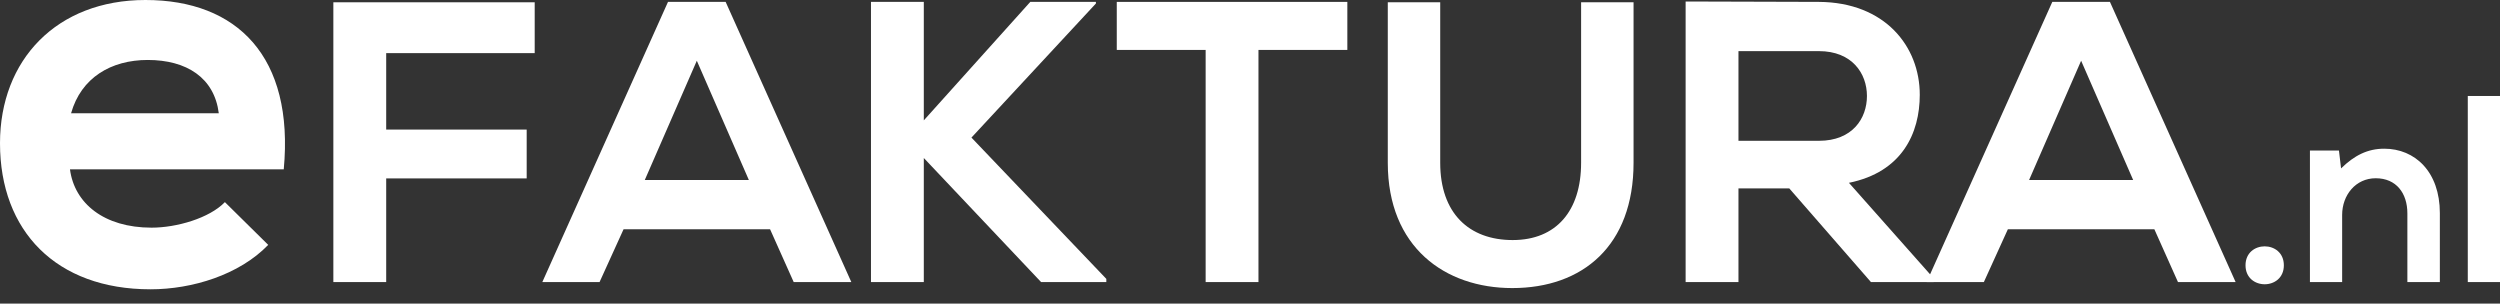
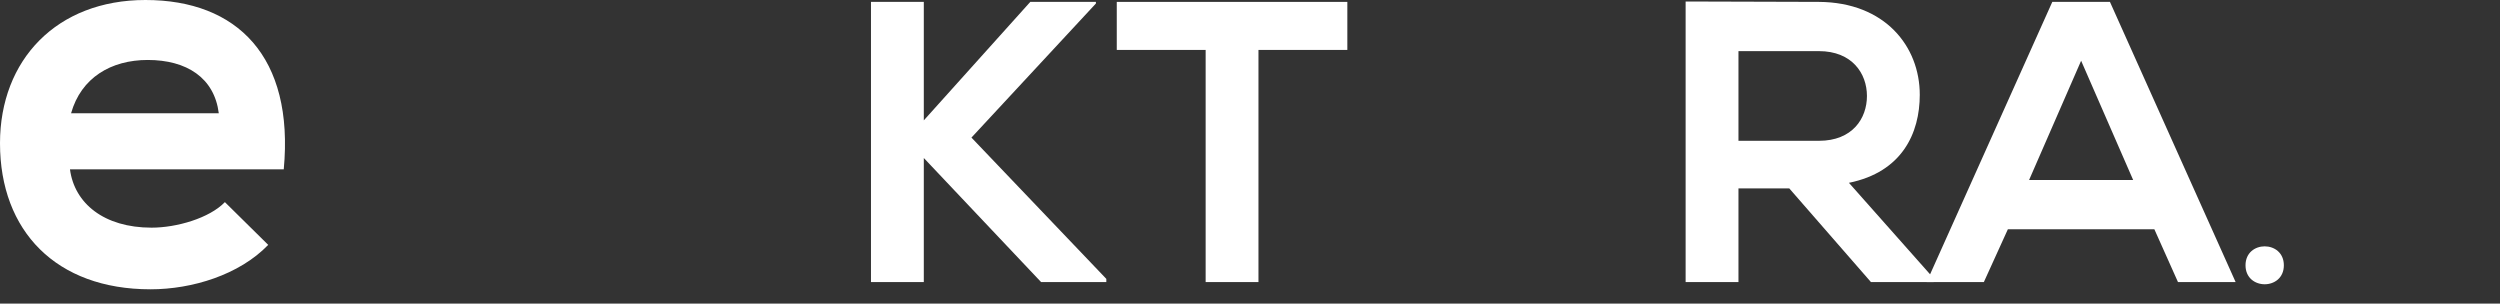
<svg xmlns="http://www.w3.org/2000/svg" width="140" height="17" viewBox="0 0 140 17" fill="none">
  <rect x="0" y="0" width="140" height="17" fill="#333333" stroke="none" />
  <path d="M3.919 9.484C4.167 11.38 5.815 12.749 8.489 12.749C9.889 12.749 11.723 12.22 12.594 11.319L15.02 13.713C13.402 15.393 10.759 16.201 8.427 16.201C3.141 16.201 0 12.936 0 8.022C0 3.358 3.172 0 8.147 0C13.278 0 16.481 3.172 15.89 9.484H3.919ZM12.252 6.343C12.003 4.353 10.448 3.358 8.272 3.358C6.22 3.358 4.54 4.353 3.98 6.343H12.252Z" fill="white" />
-   <path d="M18.668 15.796V0.128H29.943V2.975H21.627V7.256H29.494V9.991H21.627V15.796H18.668Z" fill="white" />
-   <path d="M43.124 12.838H34.92L33.575 15.796H30.37L37.408 0.106H40.636L47.674 15.796H44.447L43.124 12.838ZM39.022 3.401L36.108 10.08H41.936L39.022 3.401Z" fill="white" />
  <path d="M61.371 0.196L54.401 7.705L61.954 15.617V15.796H58.301L51.733 8.848V15.796H48.775V0.106H51.733V6.741L57.696 0.106H61.371V0.196Z" fill="white" />
  <path d="M67.516 2.796H62.539V0.106H75.451V2.796H70.474V15.796H67.516V2.796Z" fill="white" />
-   <path d="M91.479 0.128V9.117C91.479 13.757 88.632 16.132 84.687 16.132C80.921 16.132 77.716 13.846 77.716 9.117V0.128H80.652V9.117C80.652 11.941 82.266 13.443 84.709 13.443C87.153 13.443 88.542 11.806 88.542 9.117V0.128H91.479Z" fill="white" />
  <path d="M108.292 15.796H104.773L100.201 10.552H97.354V15.796H94.395V0.084C96.883 0.084 99.371 0.106 101.859 0.106C105.557 0.128 107.507 2.595 107.507 5.306C107.507 7.458 106.521 9.632 103.54 10.238L108.292 15.595V15.796ZM97.354 2.863V7.885H101.859C103.742 7.885 104.549 6.629 104.549 5.374C104.549 4.118 103.72 2.863 101.859 2.863H97.354Z" fill="white" />
  <path d="M120.644 12.838H112.441L111.096 15.796H107.89L114.929 0.106H118.157L125.195 15.796H121.967L120.644 12.838ZM116.543 3.401L113.629 10.08H119.457L116.543 3.401Z" fill="white" />
  <path d="M127.896 14.857C127.896 16.273 125.749 16.273 125.749 14.857C125.749 13.441 127.896 13.441 127.896 14.857Z" fill="white" />
-   <path d="M134.813 15.796V11.949C134.813 10.831 134.202 9.982 133.039 9.982C131.921 9.982 131.16 10.921 131.16 12.039V15.796H129.356V8.431H130.981L131.1 9.43C131.846 8.699 132.592 8.327 133.516 8.327C135.245 8.327 136.632 9.624 136.632 11.935V15.796H134.813Z" fill="white" />
-   <path d="M140 5.375V15.796H138.196V5.375H140Z" fill="white" />
</svg>